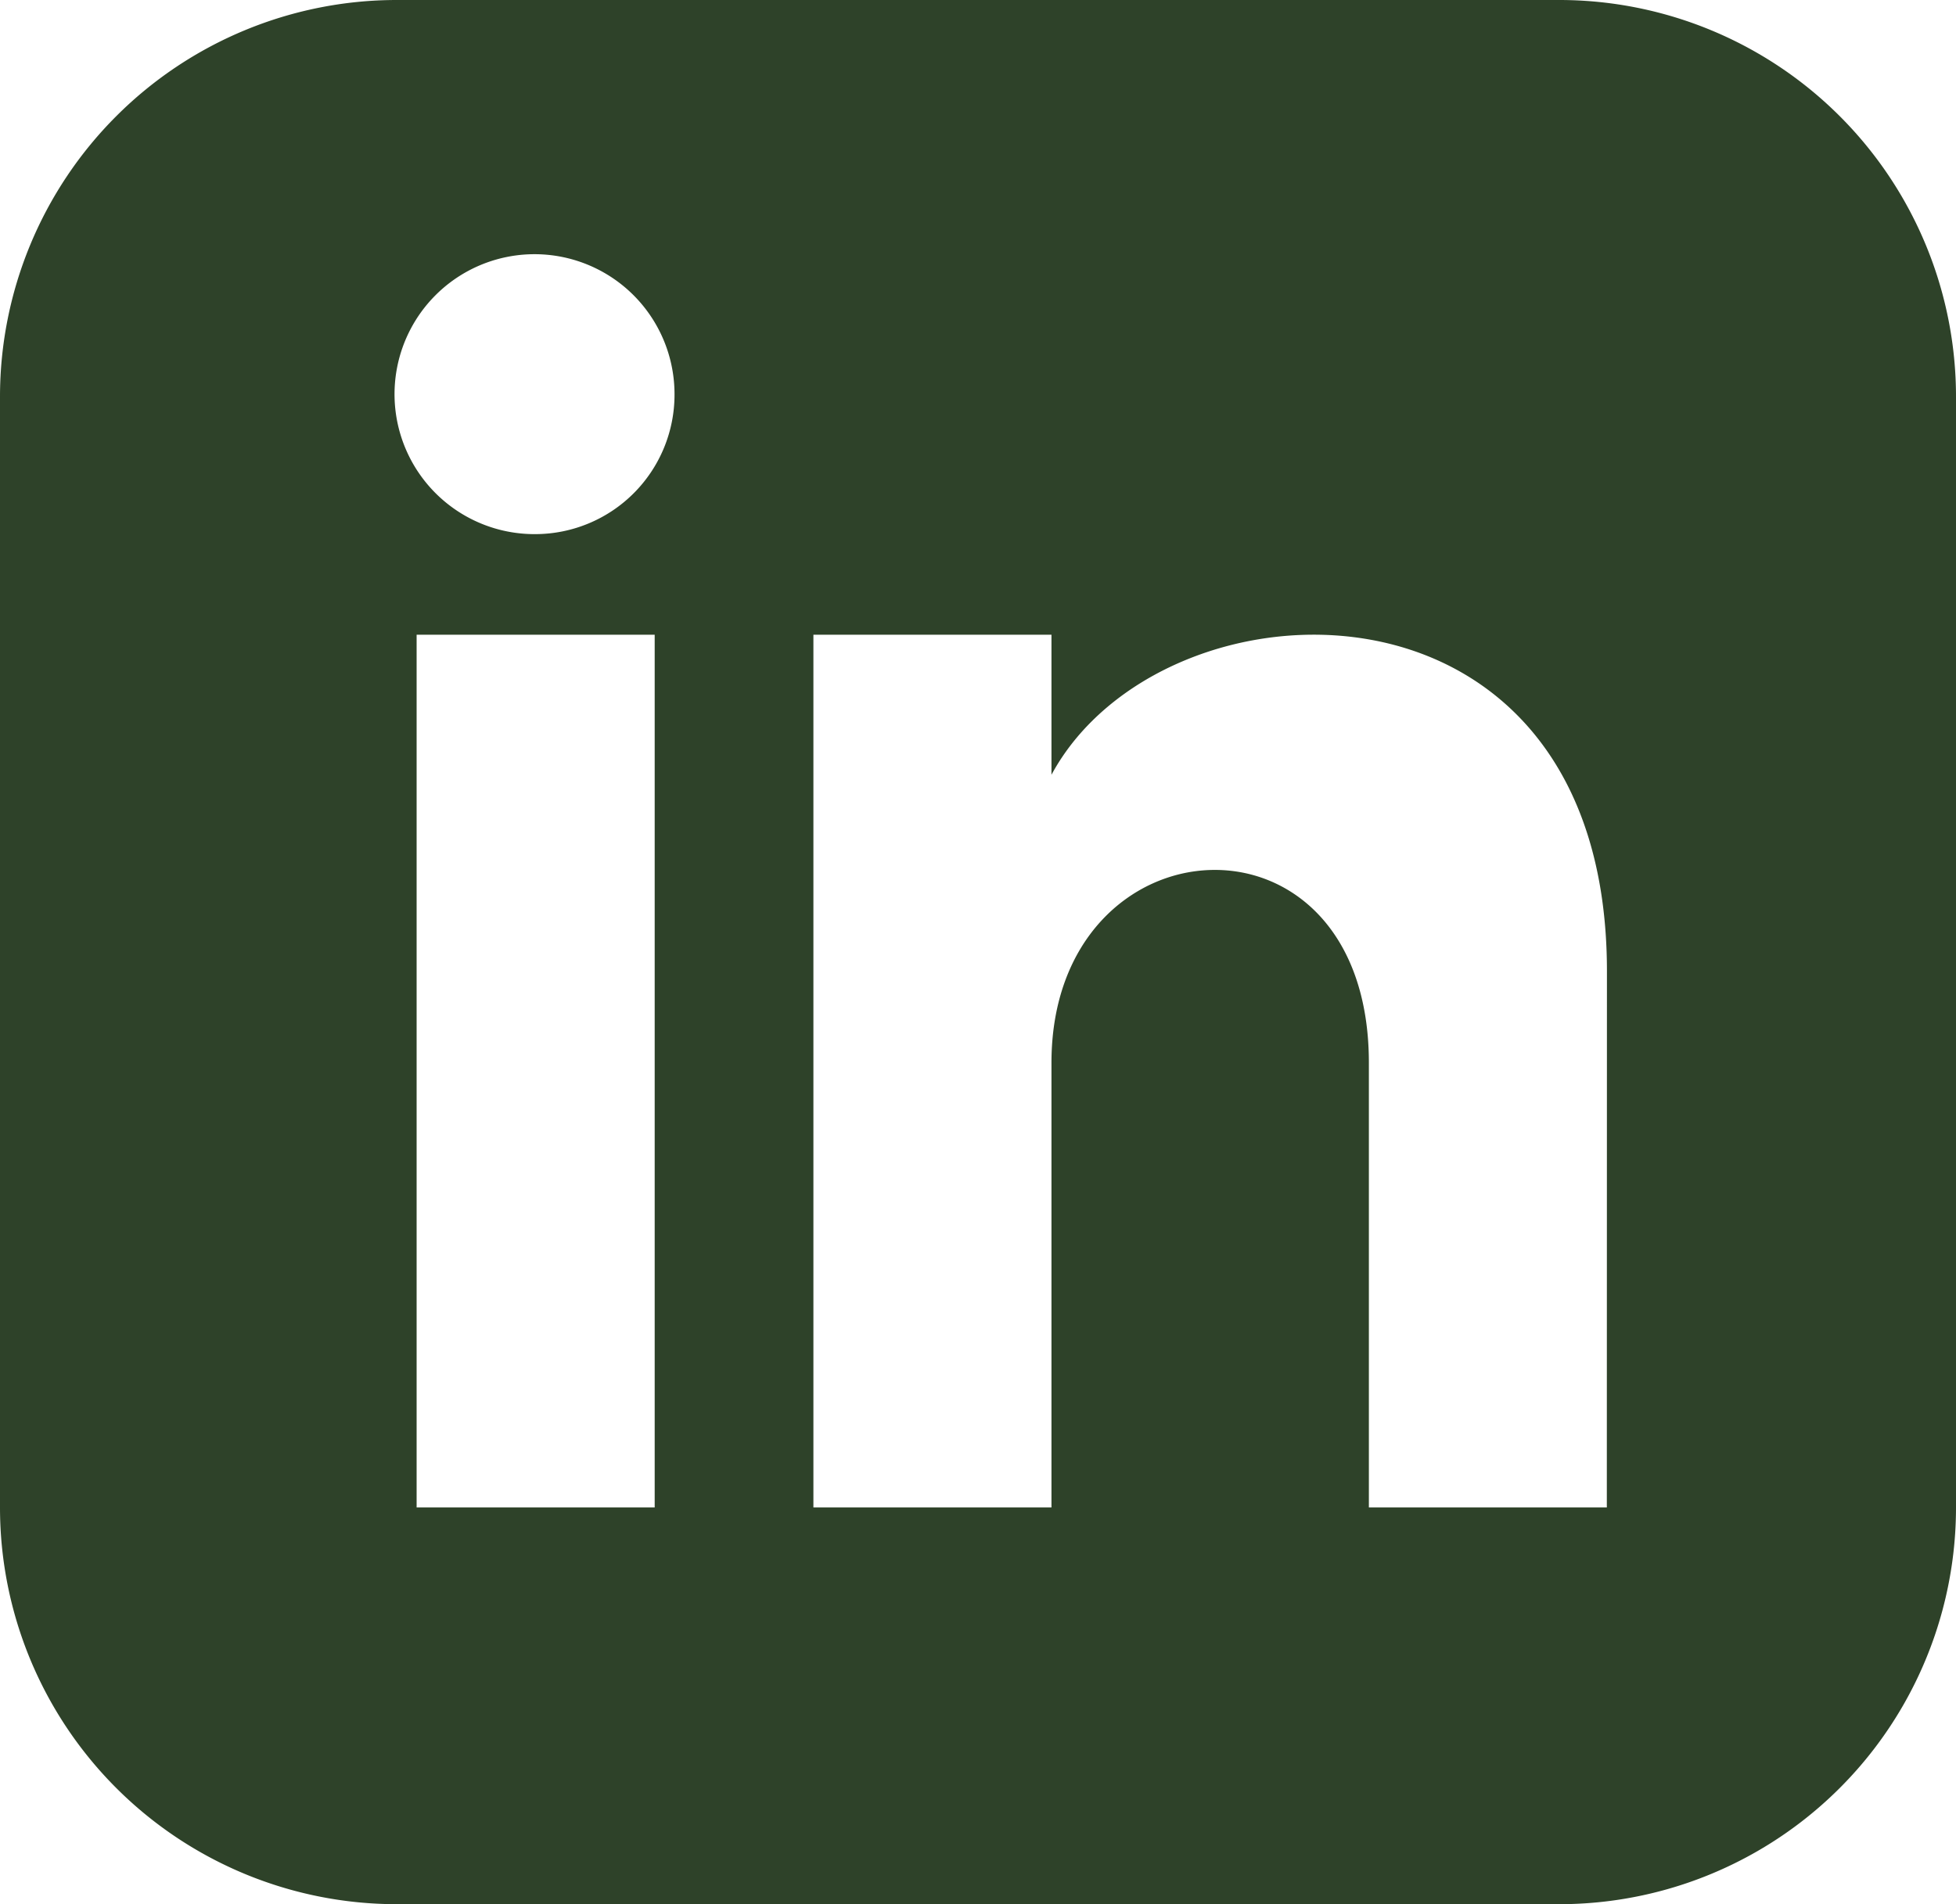
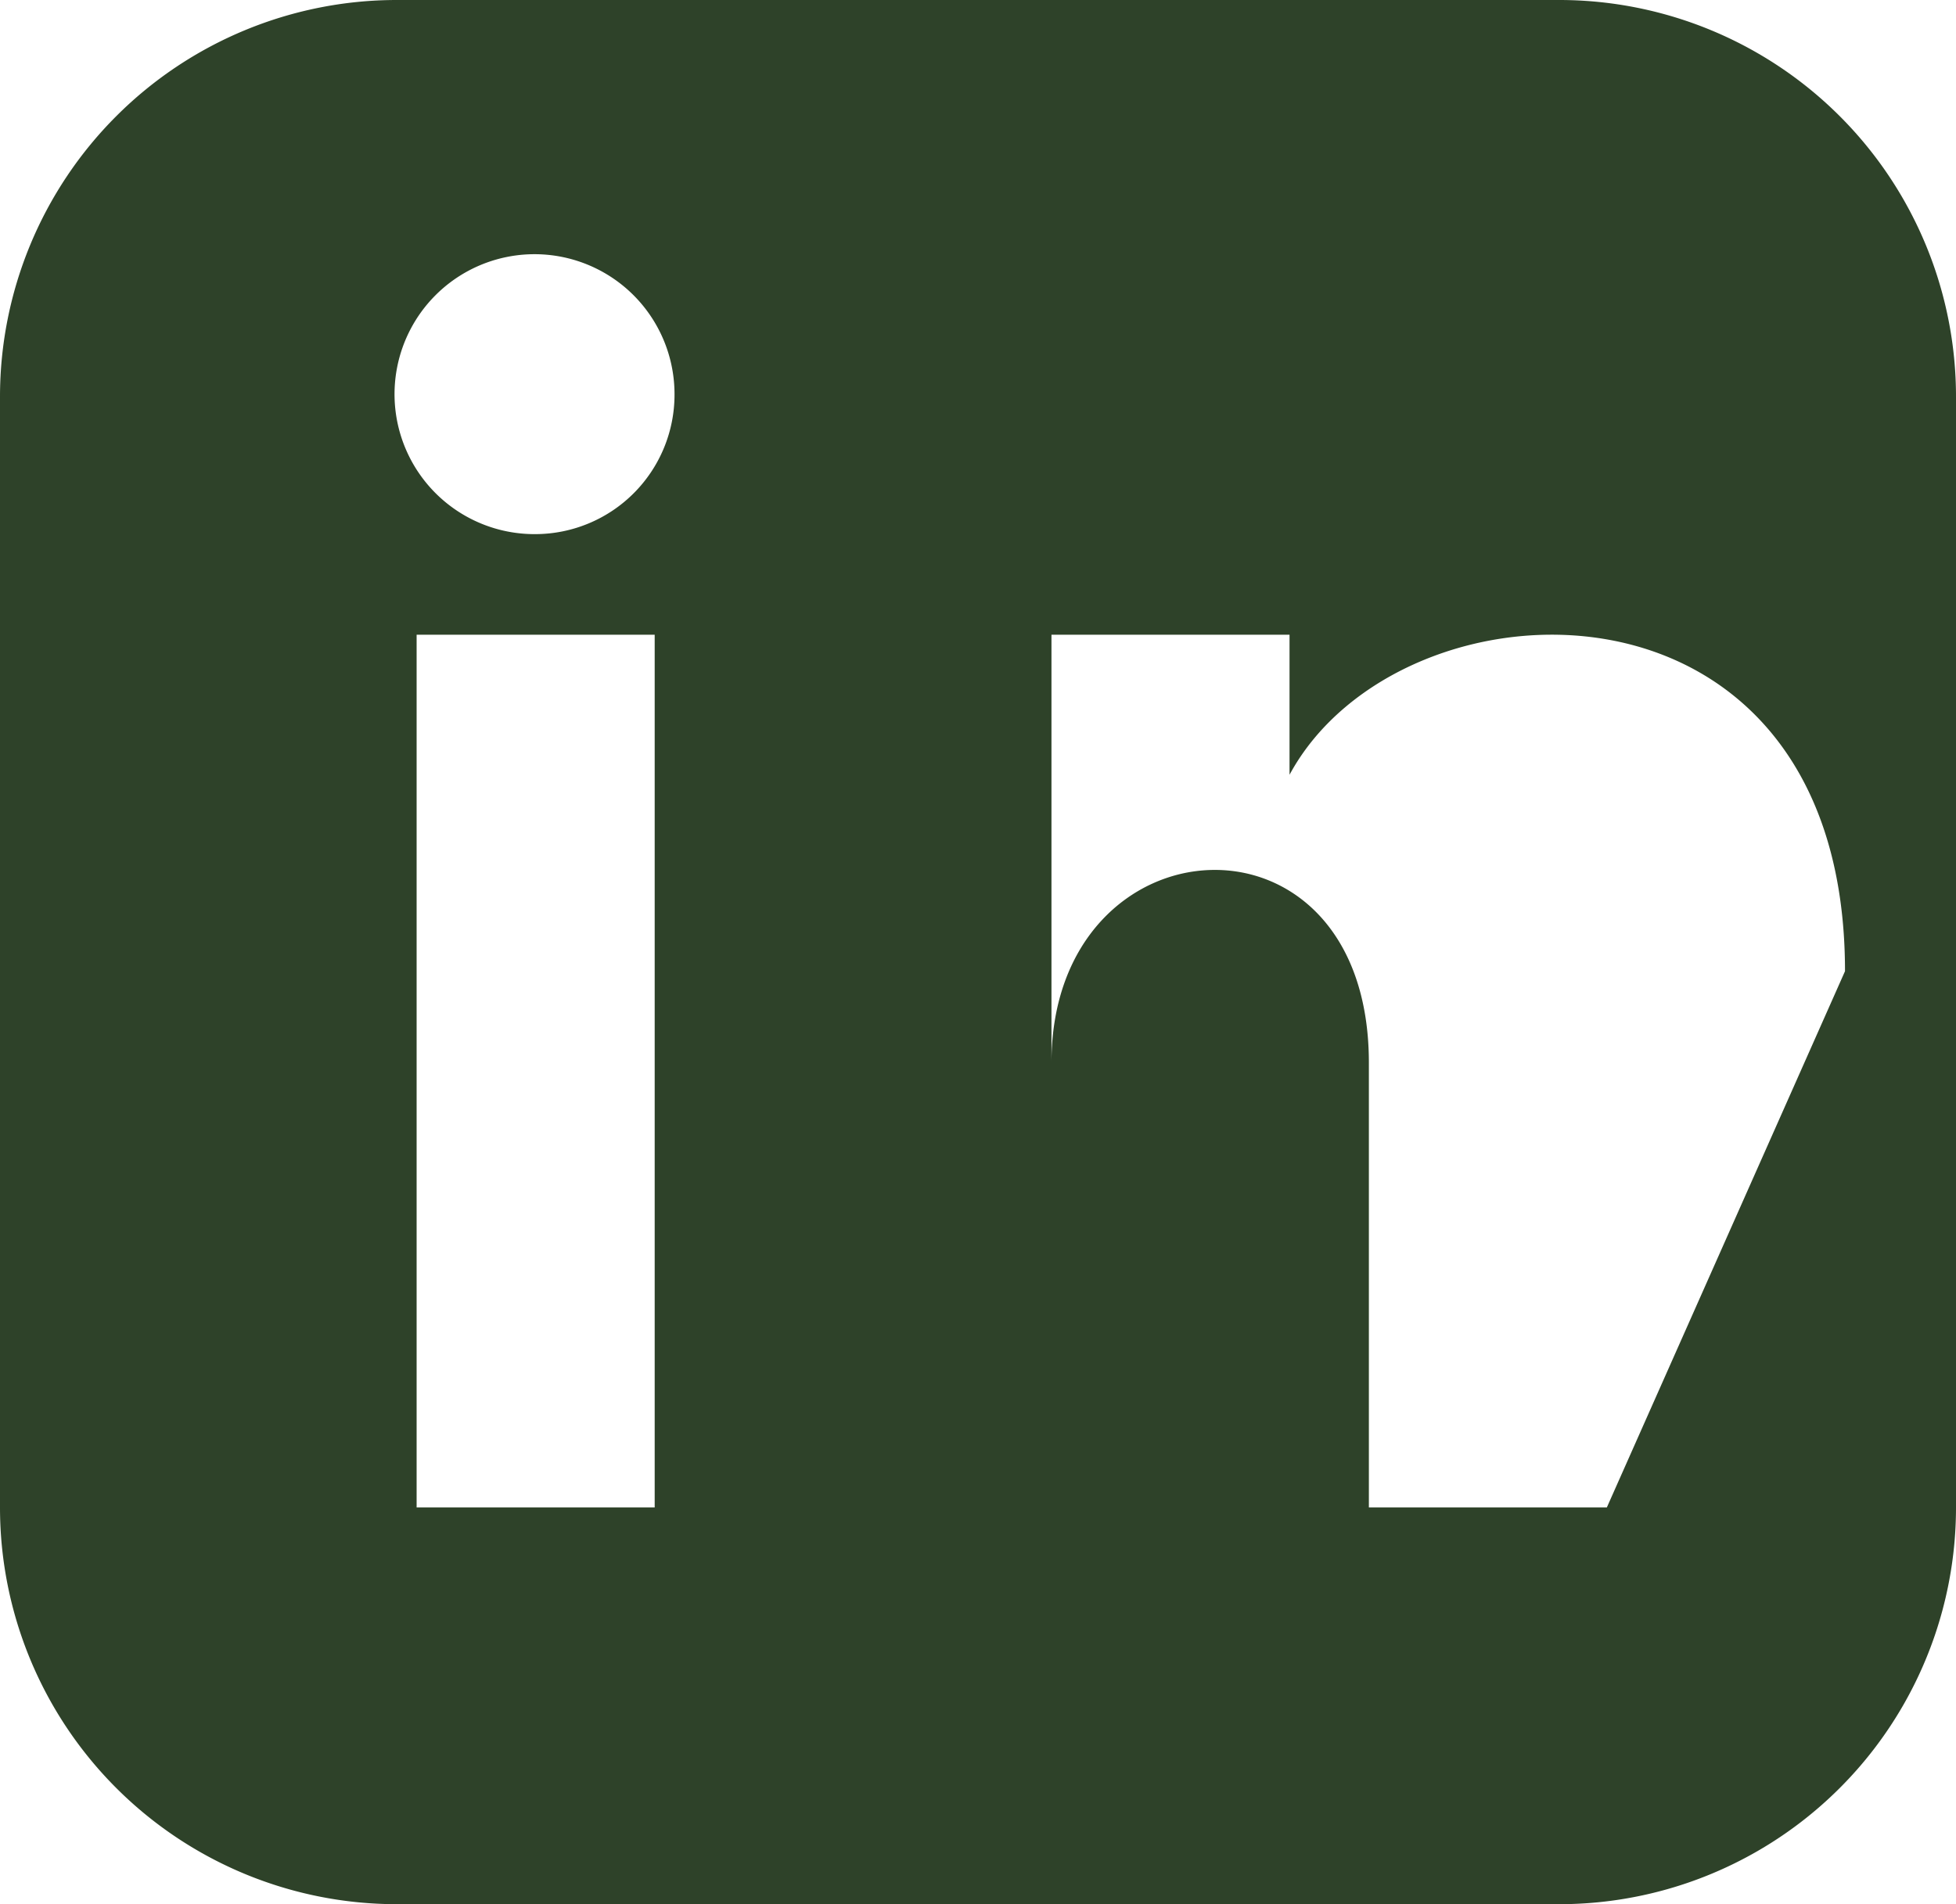
<svg xmlns="http://www.w3.org/2000/svg" width="52.954" height="51.561" viewBox="0 0 52.954 51.561">
-   <path id="Path_32" data-name="Path 32" d="M345.833,0h-31.47a10.743,10.743,0,0,0-10.742,10.742V40.819a10.743,10.743,0,0,0,10.742,10.742h31.47a10.742,10.742,0,0,0,10.742-10.742V10.742A10.742,10.742,0,0,0,345.833,0M321.345,40.819H314.9V17.187h6.445Zm-3.223-26.356a3.79,3.79,0,1,1,3.76-3.79,3.776,3.776,0,0,1-3.76,3.79m29,26.356H340.68V28.779c0-7.236-8.593-6.688-8.593,0V40.819h-6.445V17.187h6.445v3.792c3-5.556,15.038-5.966,15.038,5.319Z" transform="translate(-303.621)" fill="#2e4229" />
+   <path id="Path_32" data-name="Path 32" d="M345.833,0h-31.47a10.743,10.743,0,0,0-10.742,10.742V40.819a10.743,10.743,0,0,0,10.742,10.742h31.47a10.742,10.742,0,0,0,10.742-10.742V10.742A10.742,10.742,0,0,0,345.833,0M321.345,40.819H314.9V17.187h6.445Zm-3.223-26.356a3.79,3.79,0,1,1,3.76-3.79,3.776,3.776,0,0,1-3.76,3.79m29,26.356H340.68V28.779c0-7.236-8.593-6.688-8.593,0V40.819V17.187h6.445v3.792c3-5.556,15.038-5.966,15.038,5.319Z" transform="translate(-303.621)" fill="#2e4229" />
</svg>